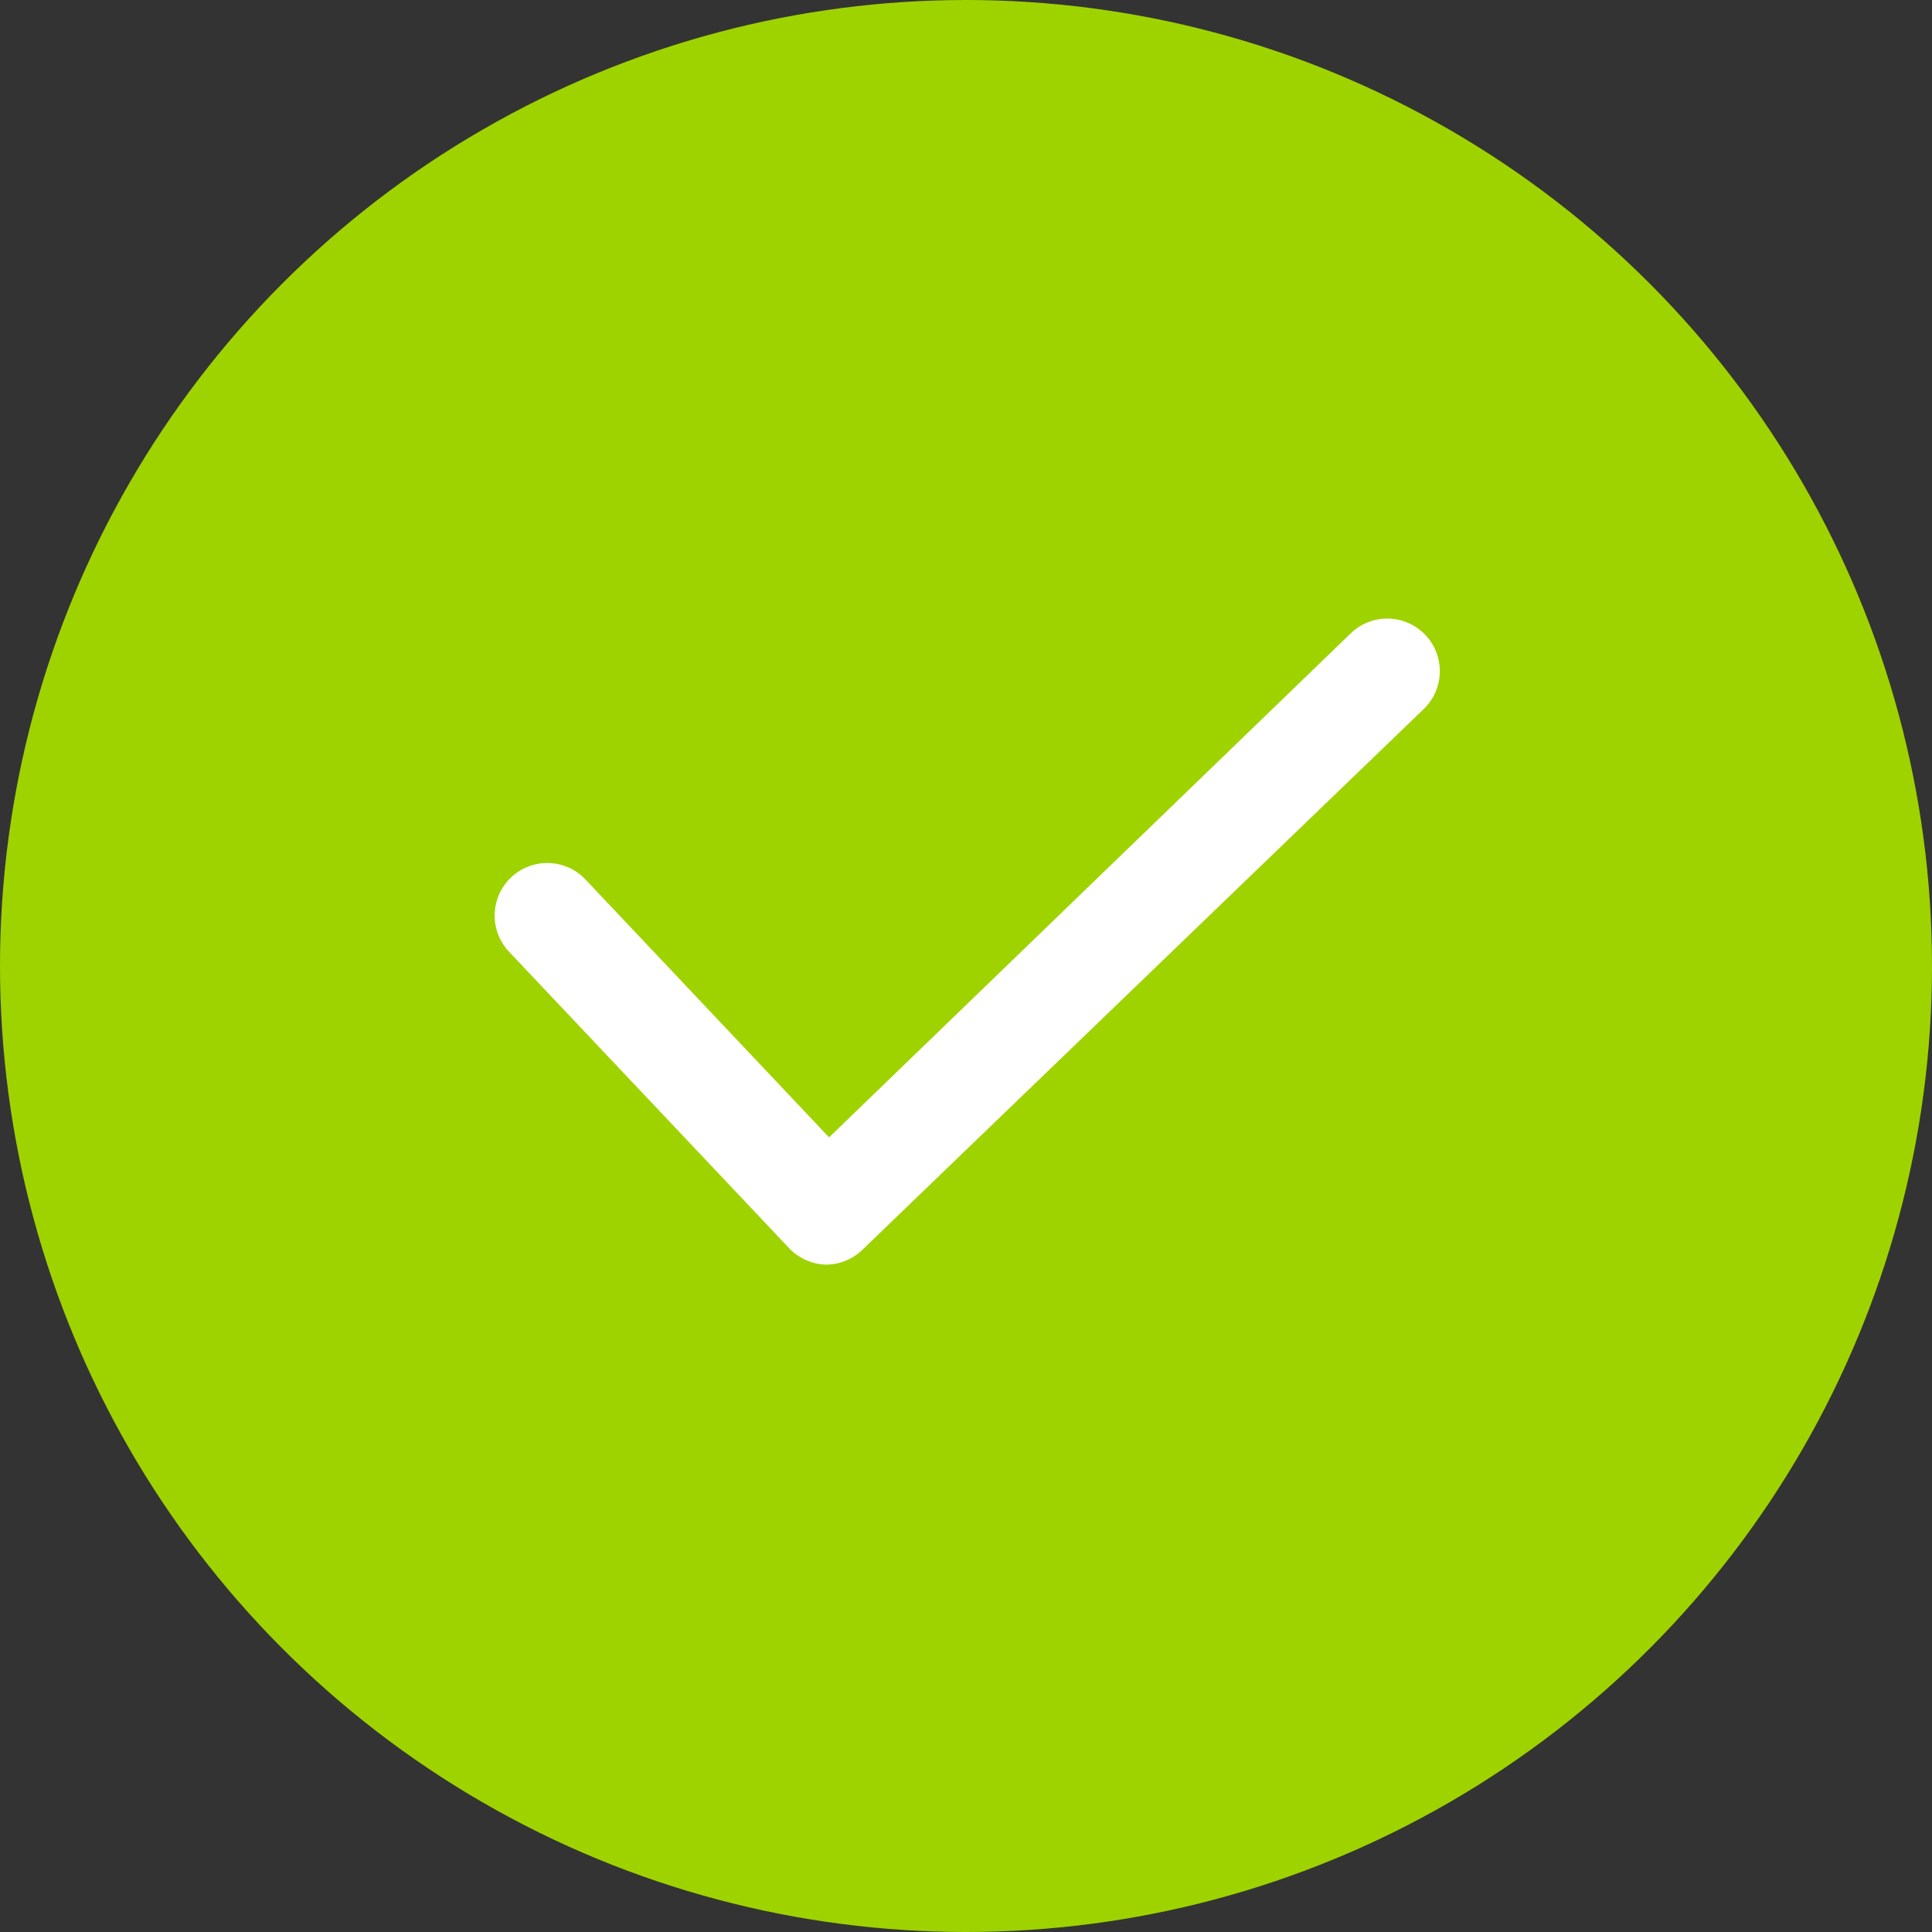
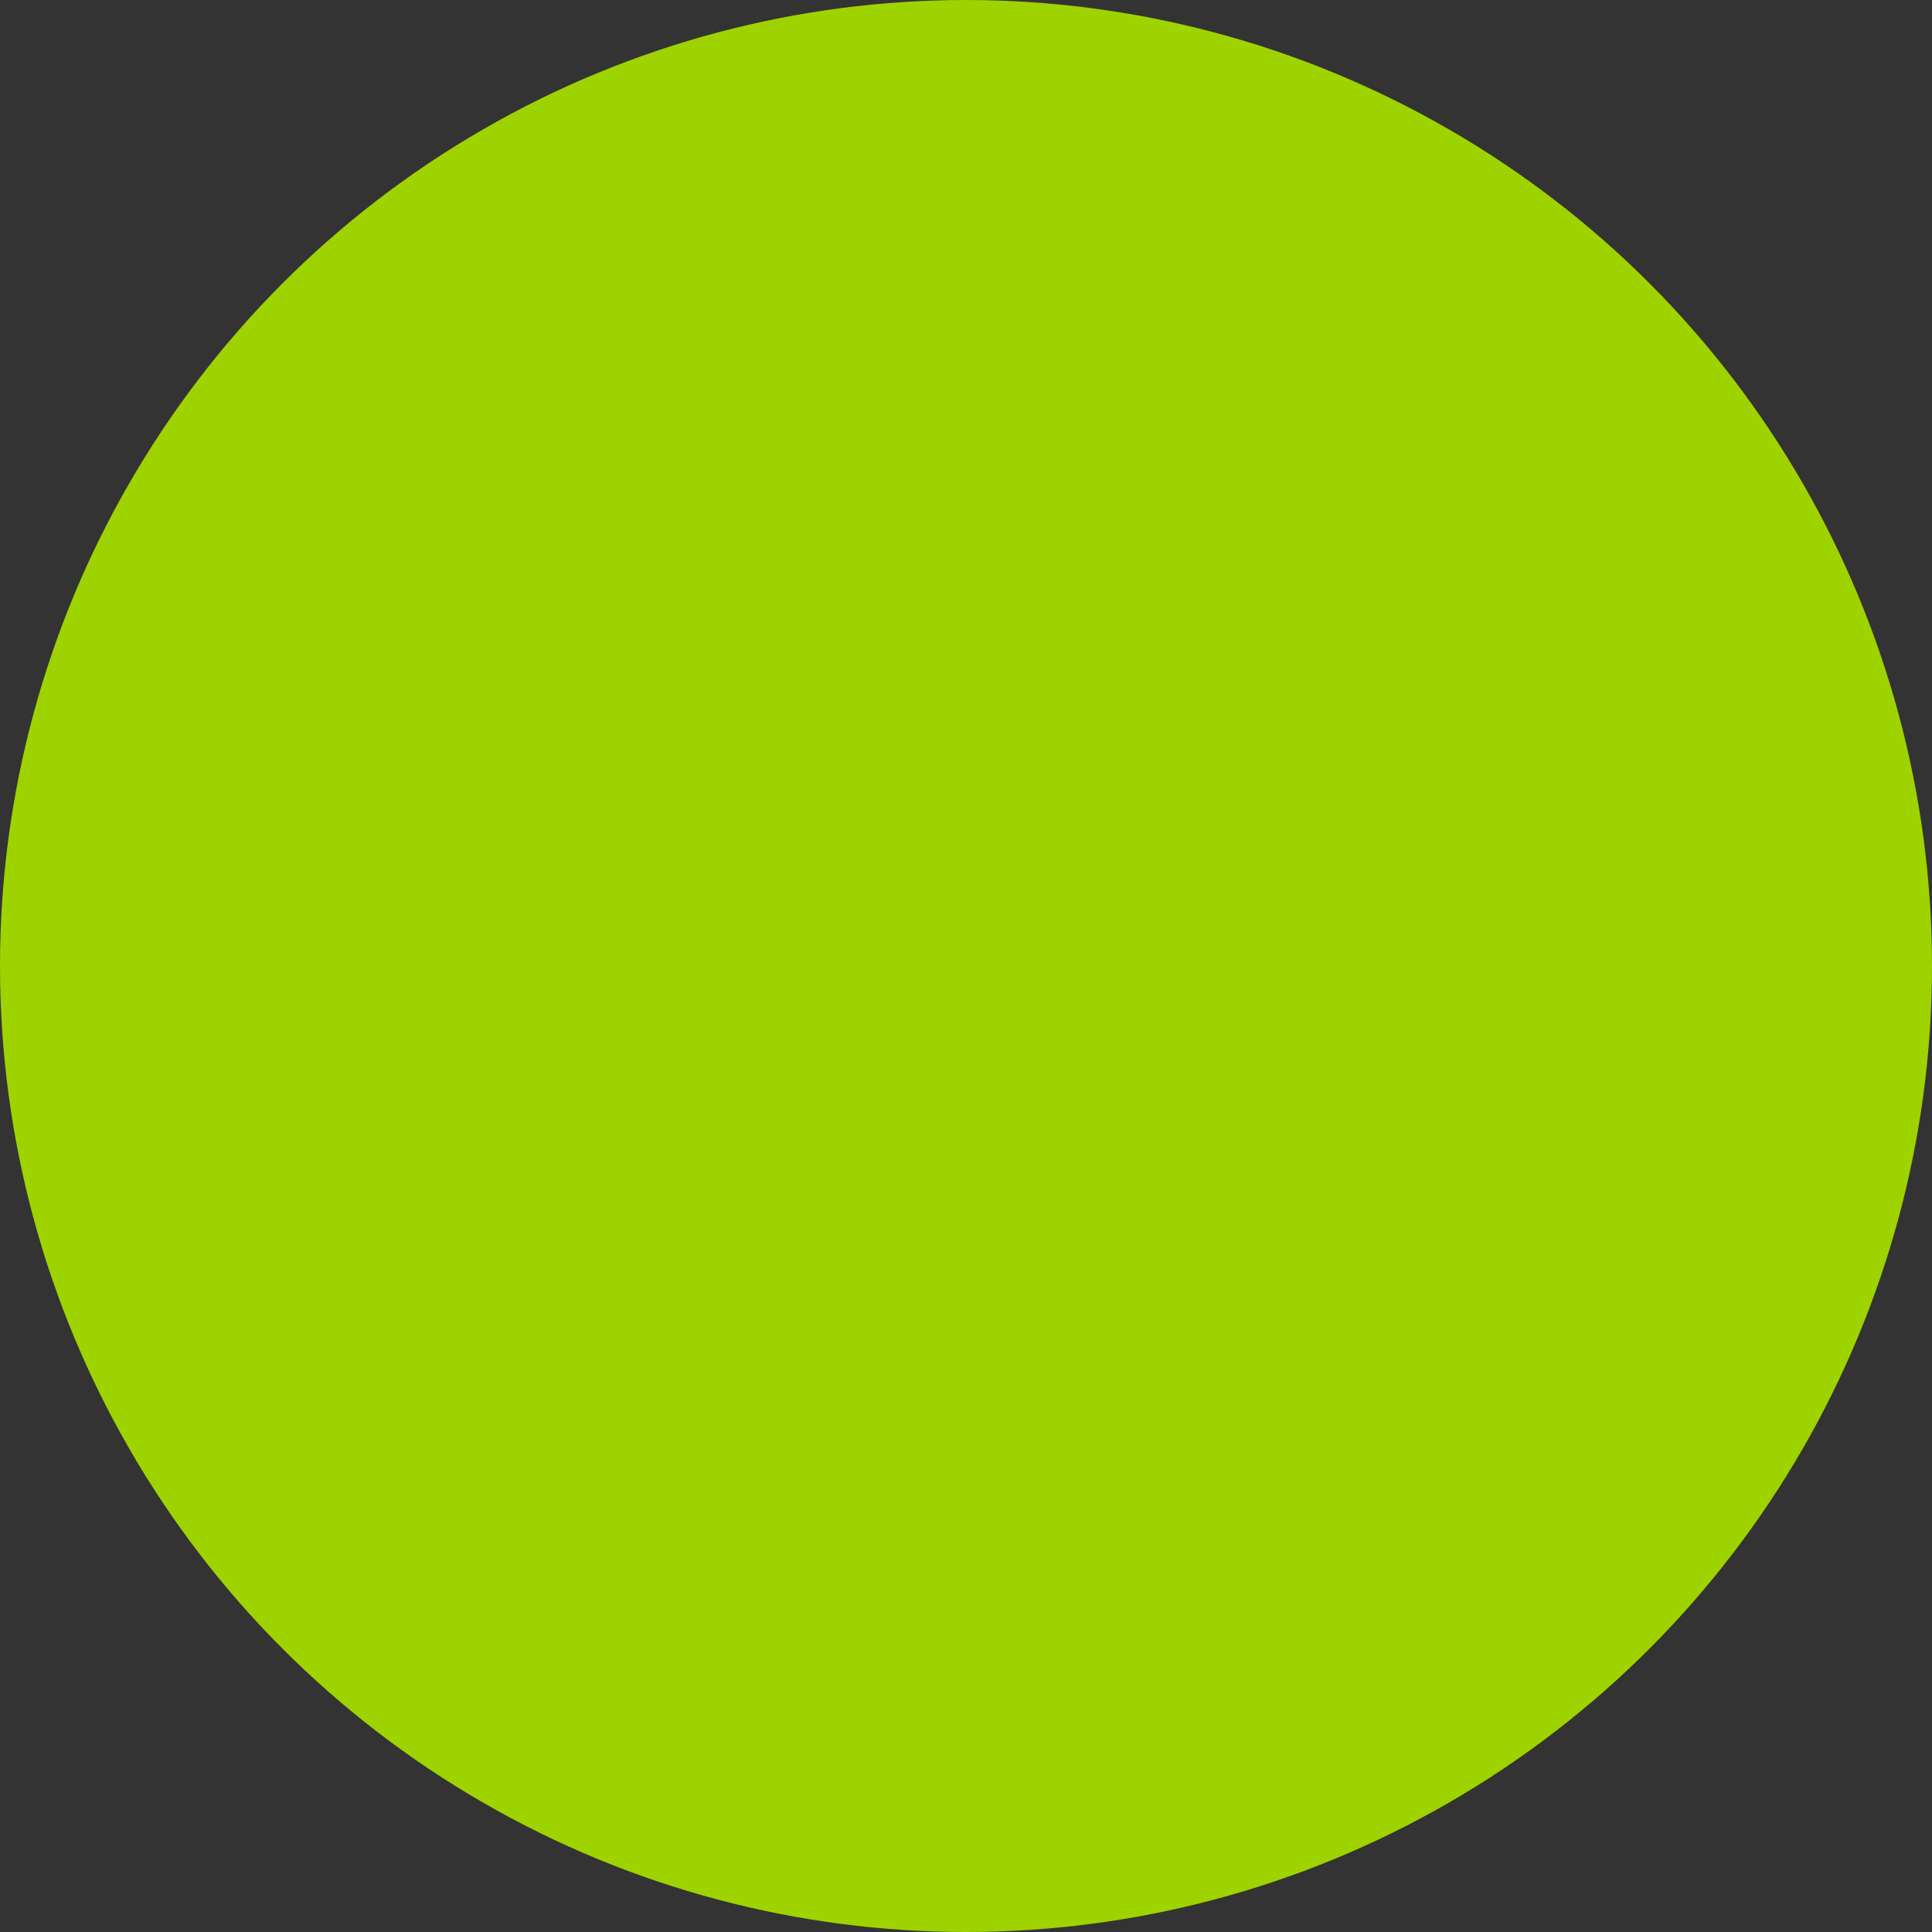
<svg xmlns="http://www.w3.org/2000/svg" viewBox="0 0 46 46">
  <rect x="0" y="0" width="46" height="46" fill="#333333" stroke="none" />
  <defs>
    <style>.cls-1{fill:#9ed300;}.cls-2{fill:#fff;}</style>
  </defs>
  <title>Element 57</title>
  <g id="Ebene_2" data-name="Ebene 2">
    <g id="Ebene_1-2" data-name="Ebene 1">
      <circle class="cls-1" cx="23" cy="23" r="23" />
-       <path class="cls-2" d="M19.67,30.11h0a1.26,1.26,0,0,1-.88-.39l-6.67-7.06a1.25,1.25,0,0,1,1.82-1.72l5.8,6.14,12.42-12a1.25,1.25,0,0,1,1.74,1.8L20.53,29.76A1.25,1.25,0,0,1,19.67,30.11Z" />
    </g>
  </g>
</svg>